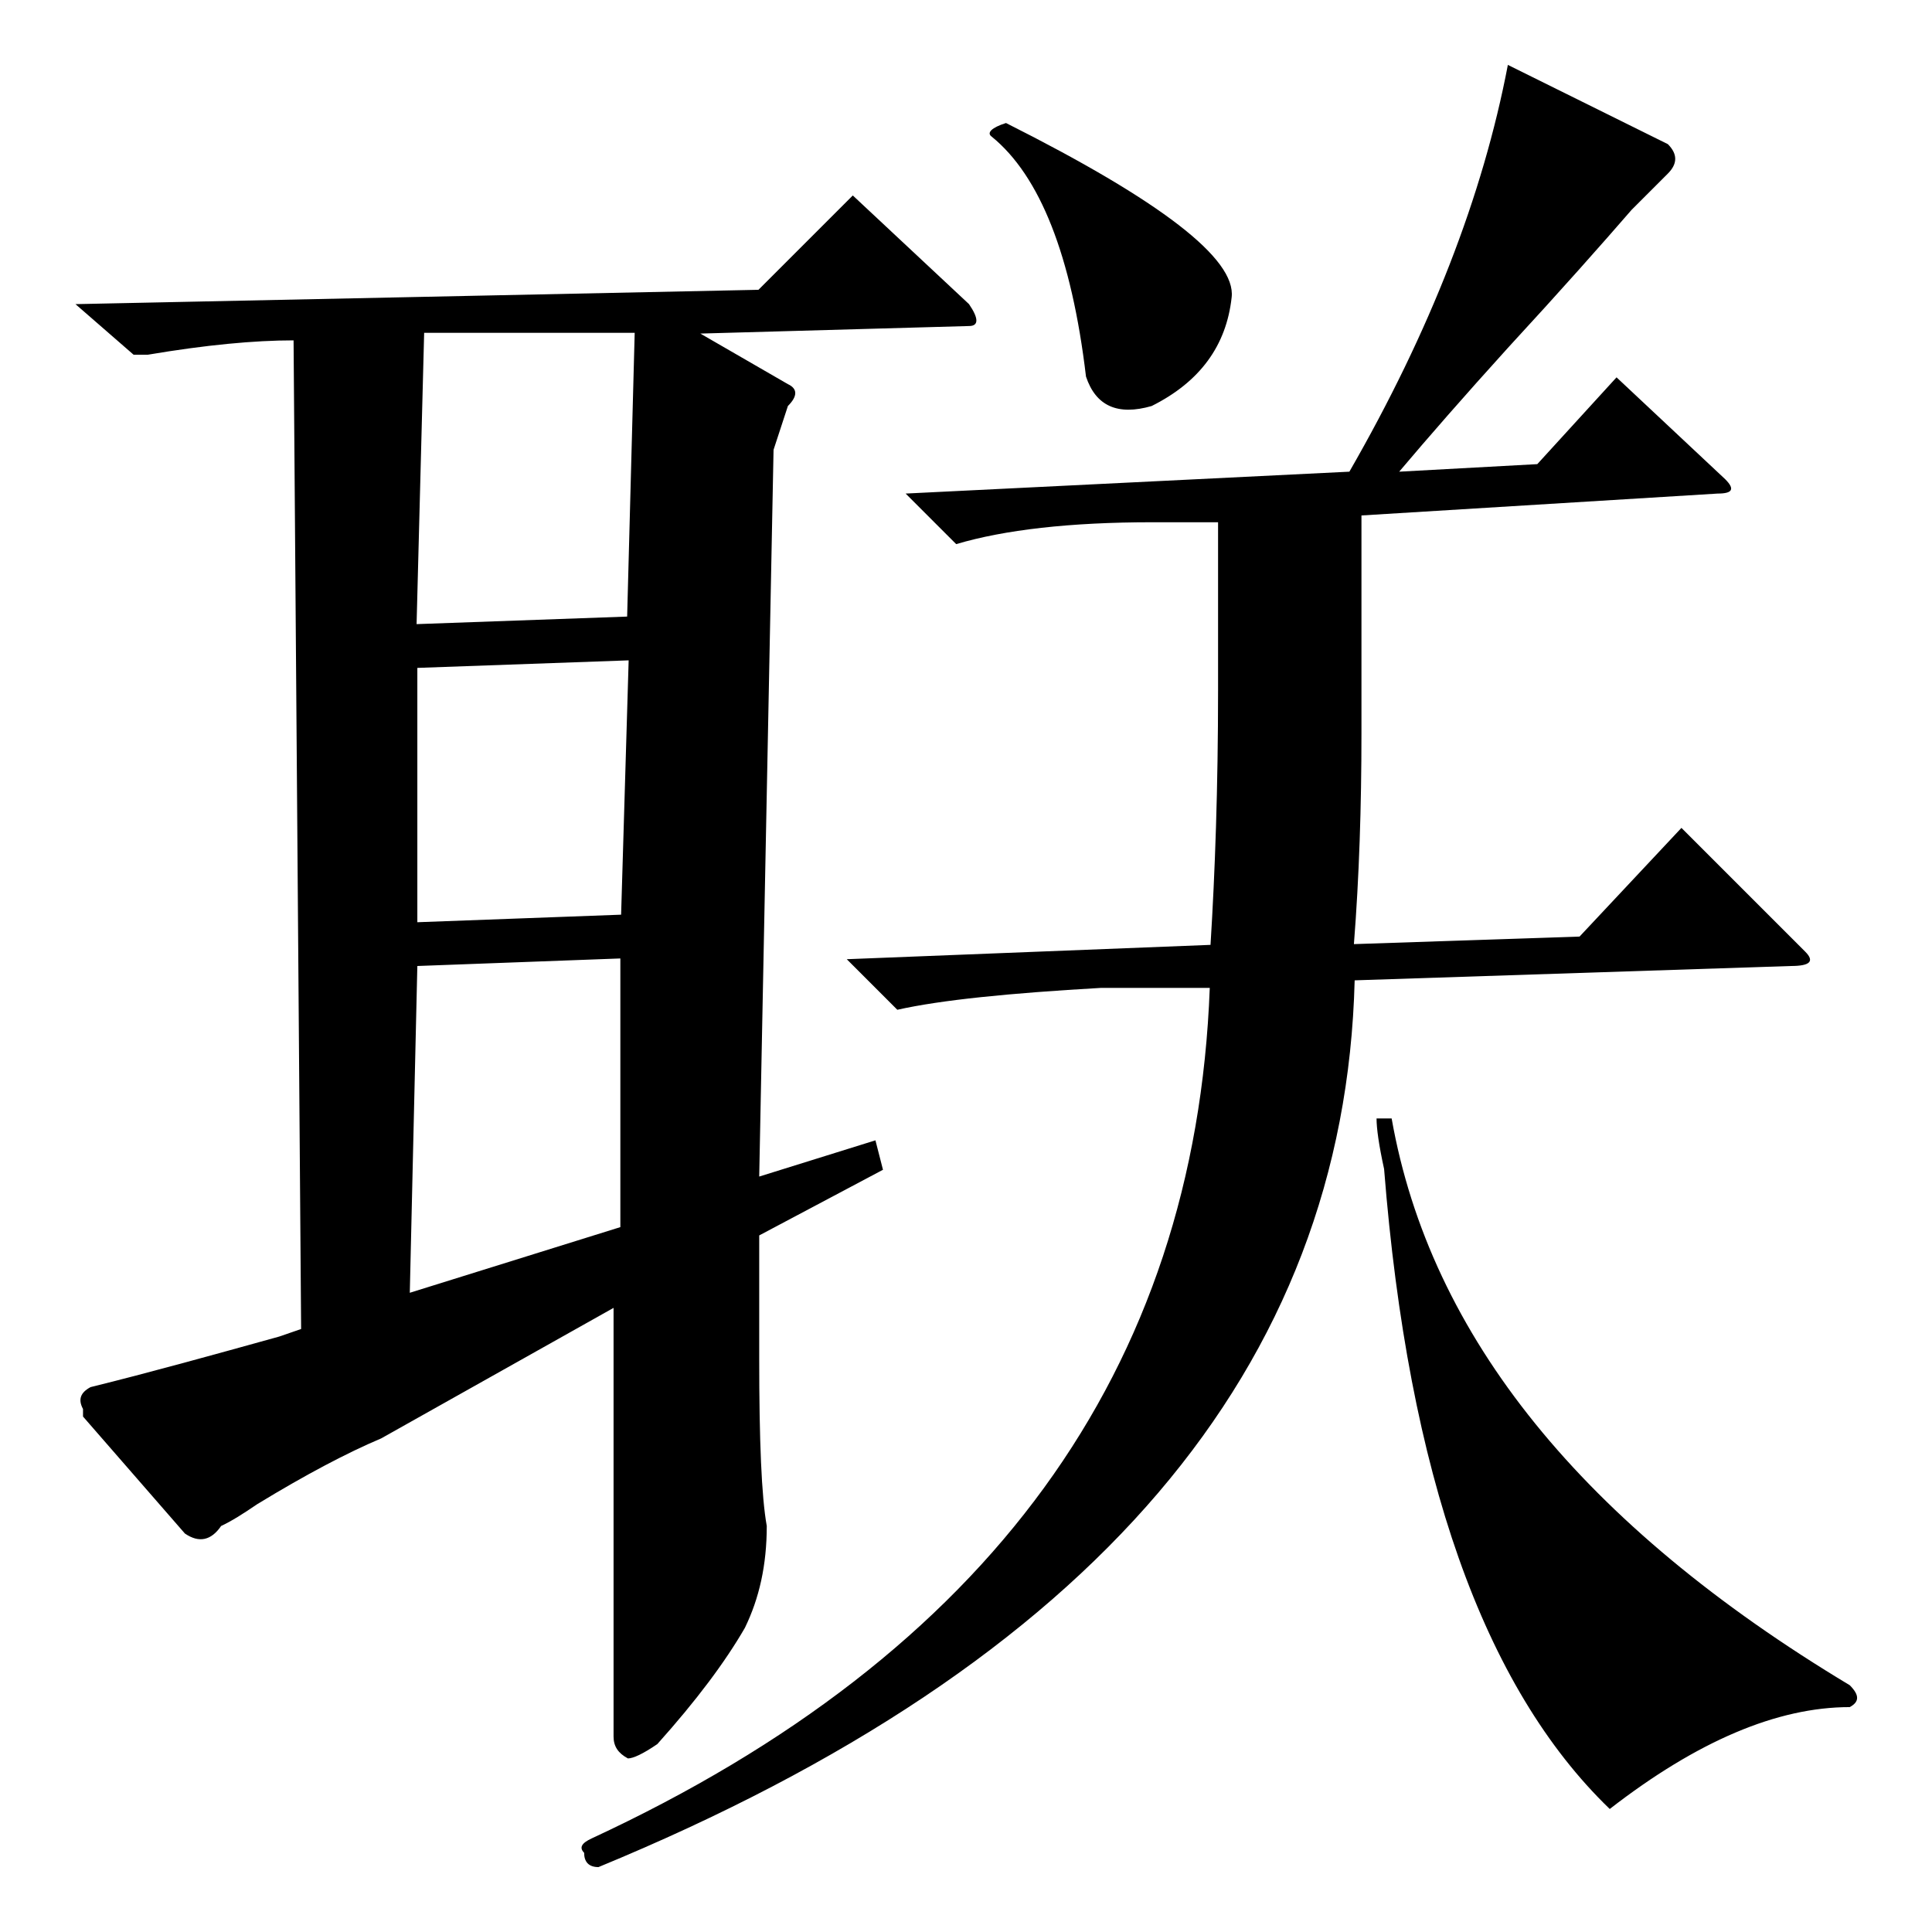
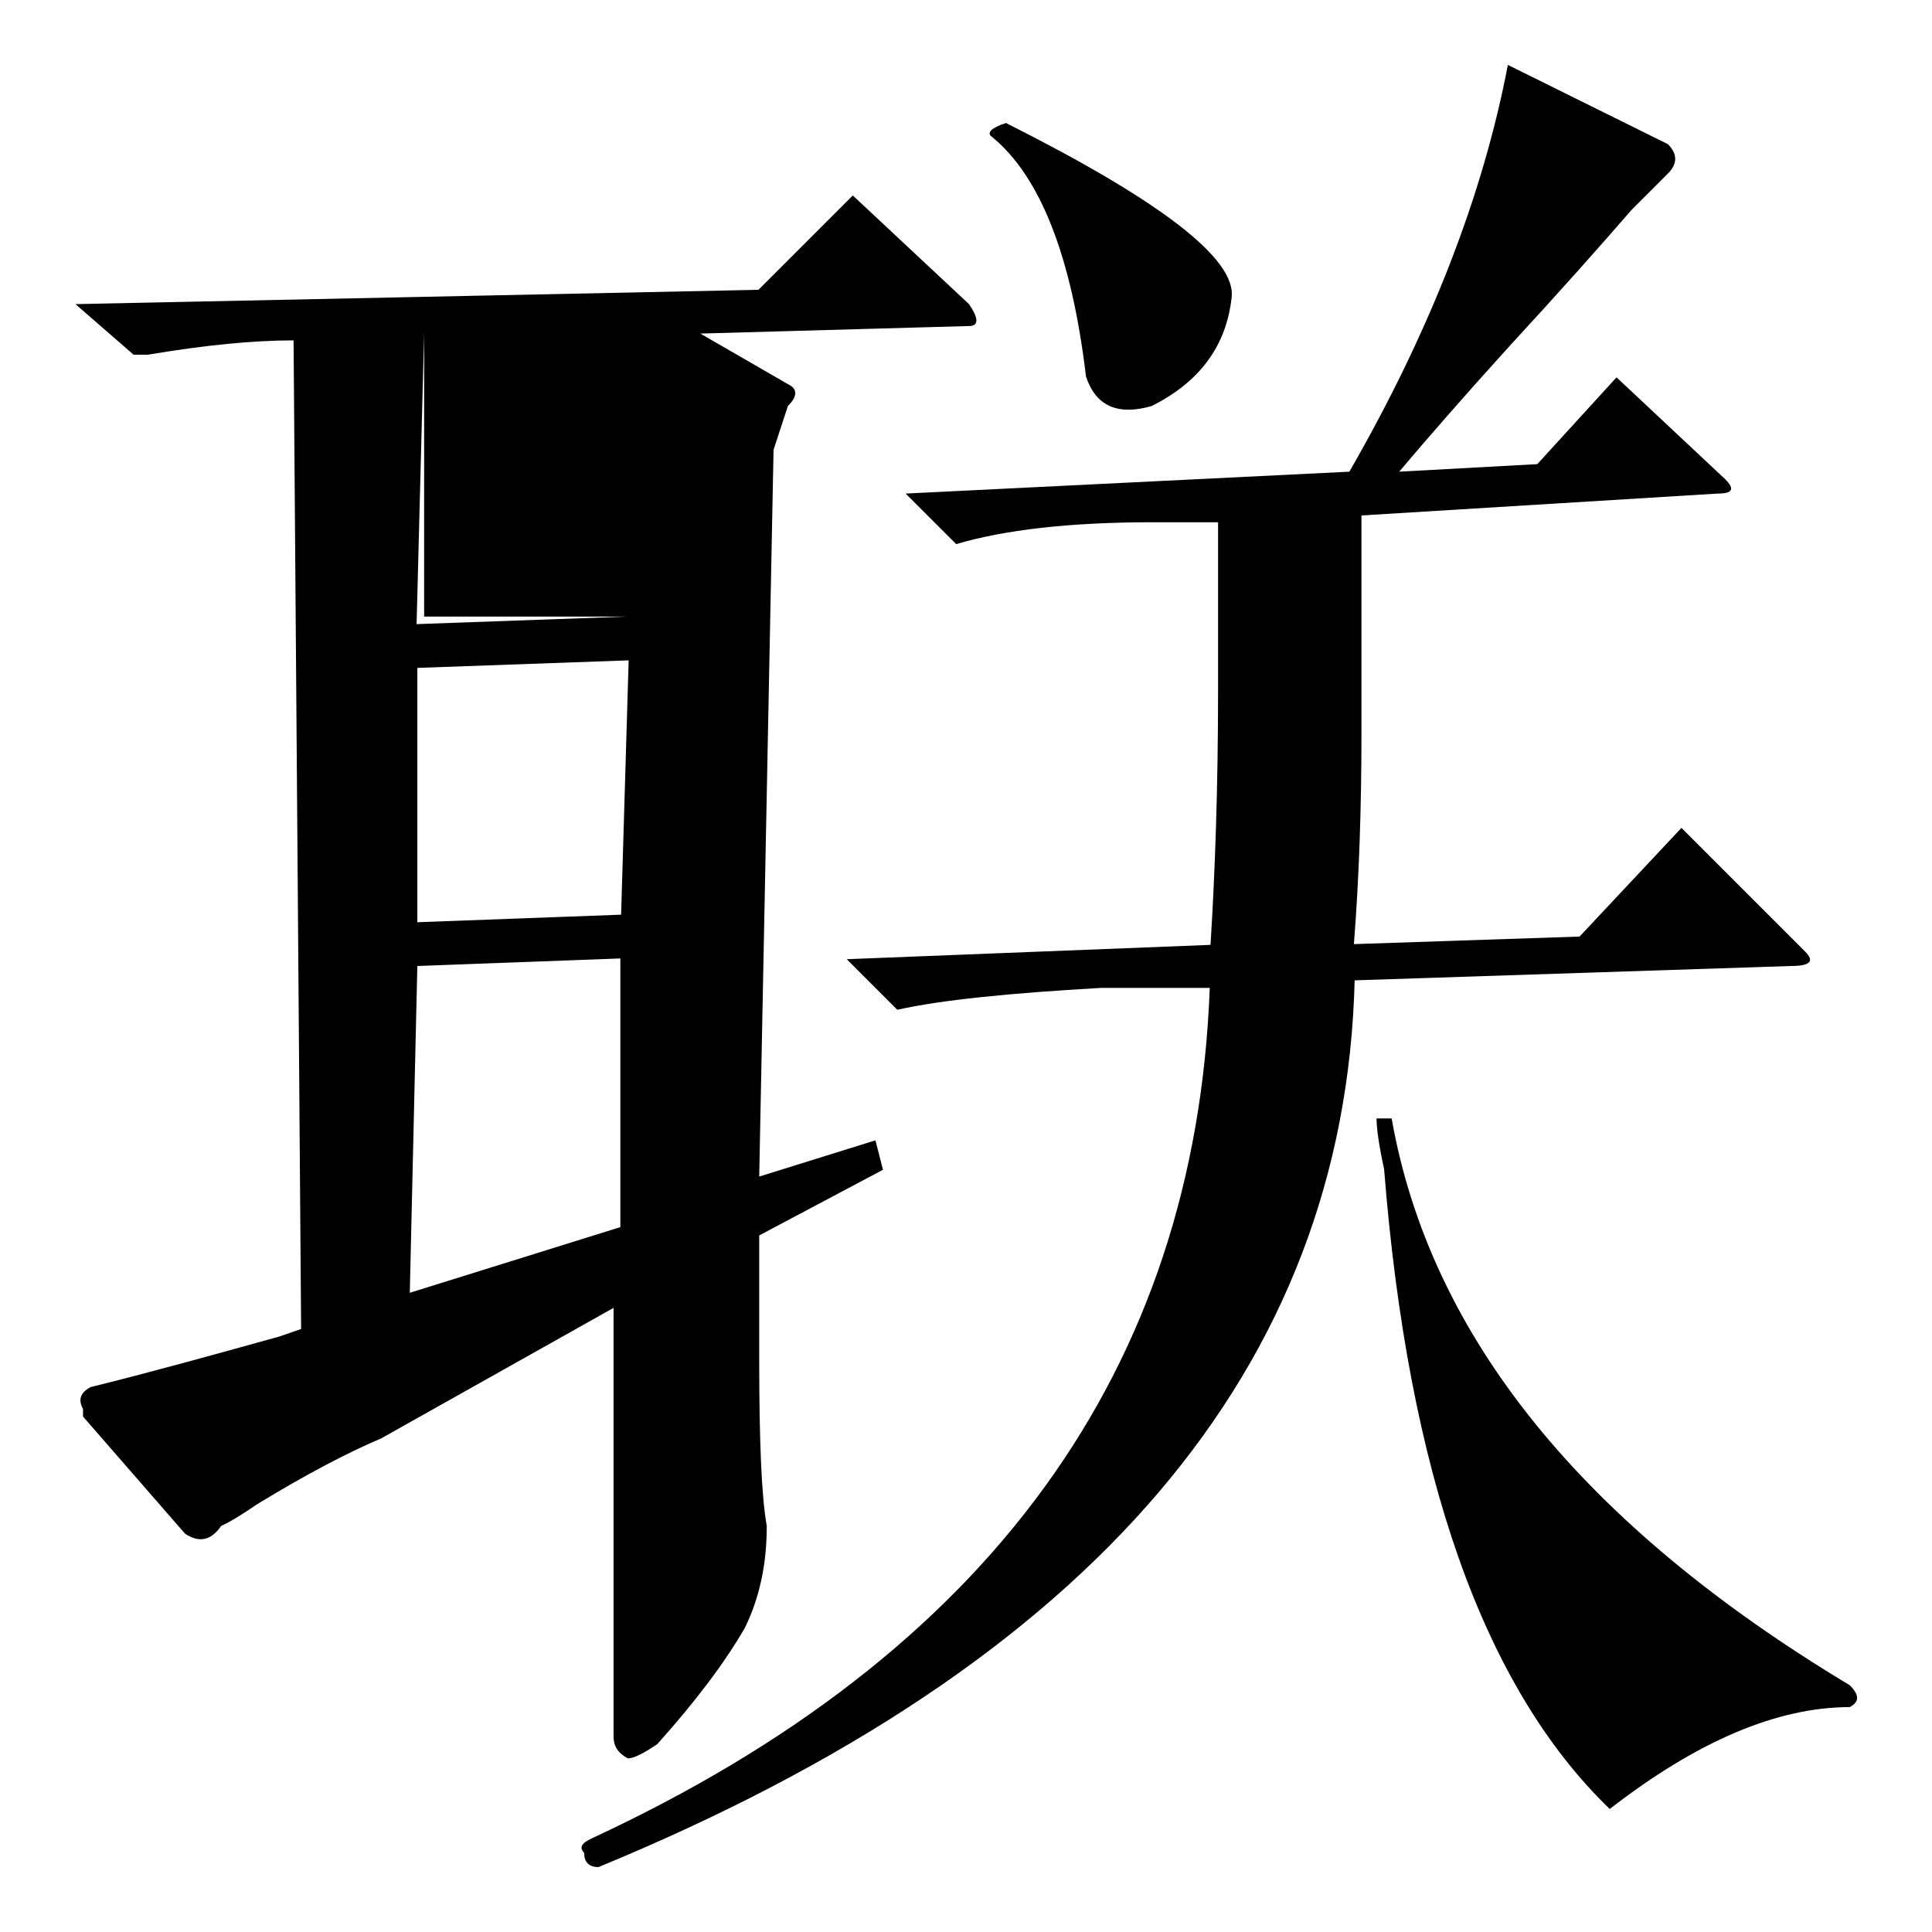
<svg xmlns="http://www.w3.org/2000/svg" version="1.1" x="0px" y="0px" viewBox="0 0 256 256" enable-background="new 0 0 256 256" xml:space="preserve">
  <g>
    <g>
-       <path fill="#000000" d="M116,151.1l1,3.9l-16.4,8.7V180c0,10.9,0.3,18.3,1,22.2c0,5.2-1,9.6-2.9,13.5c-2.6,4.5-6.4,9.6-11.6,15.4c-1.9,1.3-3.2,1.9-3.9,1.9c-1.3-0.7-1.9-1.6-1.9-2.9v-56.8l-30.8,17.3c-4.5,1.9-10,4.8-16.4,8.7c-1.9,1.3-3.5,2.3-4.8,2.9c-1.3,1.9-2.9,2.3-4.8,1L11,187.7v-1c-0.7-1.3-0.3-2.2,1-2.9c7.7-1.9,16-4.2,25-6.7l2.9-1l-1-131c-5.2,0-11.6,0.6-19.3,1.9c0.6,0,0,0-1.9,0L10,40.3l90.5-1.9l12.5-12.5l15.4,14.4c1.3,1.9,1.3,2.9,0,2.9l-35.6,1l11.6,6.7c1.3,0.6,1.3,1.6,0,2.9l-1.9,5.8l-1.9,96.3L116,151.1z M55.3,128l-1,43.3l27.9-8.7V127L55.3,128z M56.2,44.2l-1,38.5l27.9-1l1-37.6H56.2z M55.3,88.5v33.7l27-1l1-33.7L55.3,88.5z M199.8,8.6L221,19.1c1.3,1.3,1.3,2.6,0,3.9l-4.8,4.8c-3.9,4.5-9.3,10.6-16.4,18.3c-5.8,6.4-10.6,11.9-14.4,16.4l18.3-1L214.2,50l14.4,13.5c1.3,1.3,1,1.9-1,1.9l-47.2,2.9v28.9c0,9.6-0.3,19-1,27.9l29.9-1l13.5-14.4l16.4,16.4c1.3,1.3,0.6,1.9-1.9,1.9l-57.8,1.9c-1.3,51.4-34.7,90.5-100.2,117.5c-1.3,0-1.9-0.7-1.9-1.9c-0.7-0.7-0.3-1.3,1-1.9c52.6-24.4,80-62,81.9-112.7h-14.4c-12.2,0.7-21.2,1.6-27,2.9l-6.7-6.7l48.2-1.9c0.6-9.6,1-20.9,1-33.7V69.2h-8.7c-10.9,0-19.6,1-26,2.9l-6.7-6.7l58.8-2.9C189.5,43.9,196.5,25.9,199.8,8.6z M133.3,16.3c20.5,10.3,30.5,18,29.9,23.1c-0.7,6.4-4.2,11.2-10.6,14.4c-4.5,1.3-7.4,0-8.7-3.9c-1.9-16-6.1-26.6-12.5-31.8C130.7,17.6,131.4,16.9,133.3,16.3z M184.4,148.2c5.1,28.9,25.4,53.9,60.7,75.1c1.3,1.3,1.3,2.2,0,2.9c-9.6,0-20.2,4.5-31.8,13.5c-16.7-16.1-26.7-44.3-29.9-84.8c-0.7-3.2-1-5.4-1-6.7H184.4L184.4,148.2z" />
+       <path fill="#000000" d="M116,151.1l1,3.9l-16.4,8.7V180c0,10.9,0.3,18.3,1,22.2c0,5.2-1,9.6-2.9,13.5c-2.6,4.5-6.4,9.6-11.6,15.4c-1.9,1.3-3.2,1.9-3.9,1.9c-1.3-0.7-1.9-1.6-1.9-2.9v-56.8l-30.8,17.3c-4.5,1.9-10,4.8-16.4,8.7c-1.9,1.3-3.5,2.3-4.8,2.9c-1.3,1.9-2.9,2.3-4.8,1L11,187.7v-1c-0.7-1.3-0.3-2.2,1-2.9c7.7-1.9,16-4.2,25-6.7l2.9-1l-1-131c-5.2,0-11.6,0.6-19.3,1.9c0.6,0,0,0-1.9,0L10,40.3l90.5-1.9l12.5-12.5l15.4,14.4c1.3,1.9,1.3,2.9,0,2.9l-35.6,1l11.6,6.7c1.3,0.6,1.3,1.6,0,2.9l-1.9,5.8l-1.9,96.3L116,151.1z M55.3,128l-1,43.3l27.9-8.7V127L55.3,128z M56.2,44.2l-1,38.5l27.9-1H56.2z M55.3,88.5v33.7l27-1l1-33.7L55.3,88.5z M199.8,8.6L221,19.1c1.3,1.3,1.3,2.6,0,3.9l-4.8,4.8c-3.9,4.5-9.3,10.6-16.4,18.3c-5.8,6.4-10.6,11.9-14.4,16.4l18.3-1L214.2,50l14.4,13.5c1.3,1.3,1,1.9-1,1.9l-47.2,2.9v28.9c0,9.6-0.3,19-1,27.9l29.9-1l13.5-14.4l16.4,16.4c1.3,1.3,0.6,1.9-1.9,1.9l-57.8,1.9c-1.3,51.4-34.7,90.5-100.2,117.5c-1.3,0-1.9-0.7-1.9-1.9c-0.7-0.7-0.3-1.3,1-1.9c52.6-24.4,80-62,81.9-112.7h-14.4c-12.2,0.7-21.2,1.6-27,2.9l-6.7-6.7l48.2-1.9c0.6-9.6,1-20.9,1-33.7V69.2h-8.7c-10.9,0-19.6,1-26,2.9l-6.7-6.7l58.8-2.9C189.5,43.9,196.5,25.9,199.8,8.6z M133.3,16.3c20.5,10.3,30.5,18,29.9,23.1c-0.7,6.4-4.2,11.2-10.6,14.4c-4.5,1.3-7.4,0-8.7-3.9c-1.9-16-6.1-26.6-12.5-31.8C130.7,17.6,131.4,16.9,133.3,16.3z M184.4,148.2c5.1,28.9,25.4,53.9,60.7,75.1c1.3,1.3,1.3,2.2,0,2.9c-9.6,0-20.2,4.5-31.8,13.5c-16.7-16.1-26.7-44.3-29.9-84.8c-0.7-3.2-1-5.4-1-6.7H184.4L184.4,148.2z" />
    </g>
  </g>
</svg>